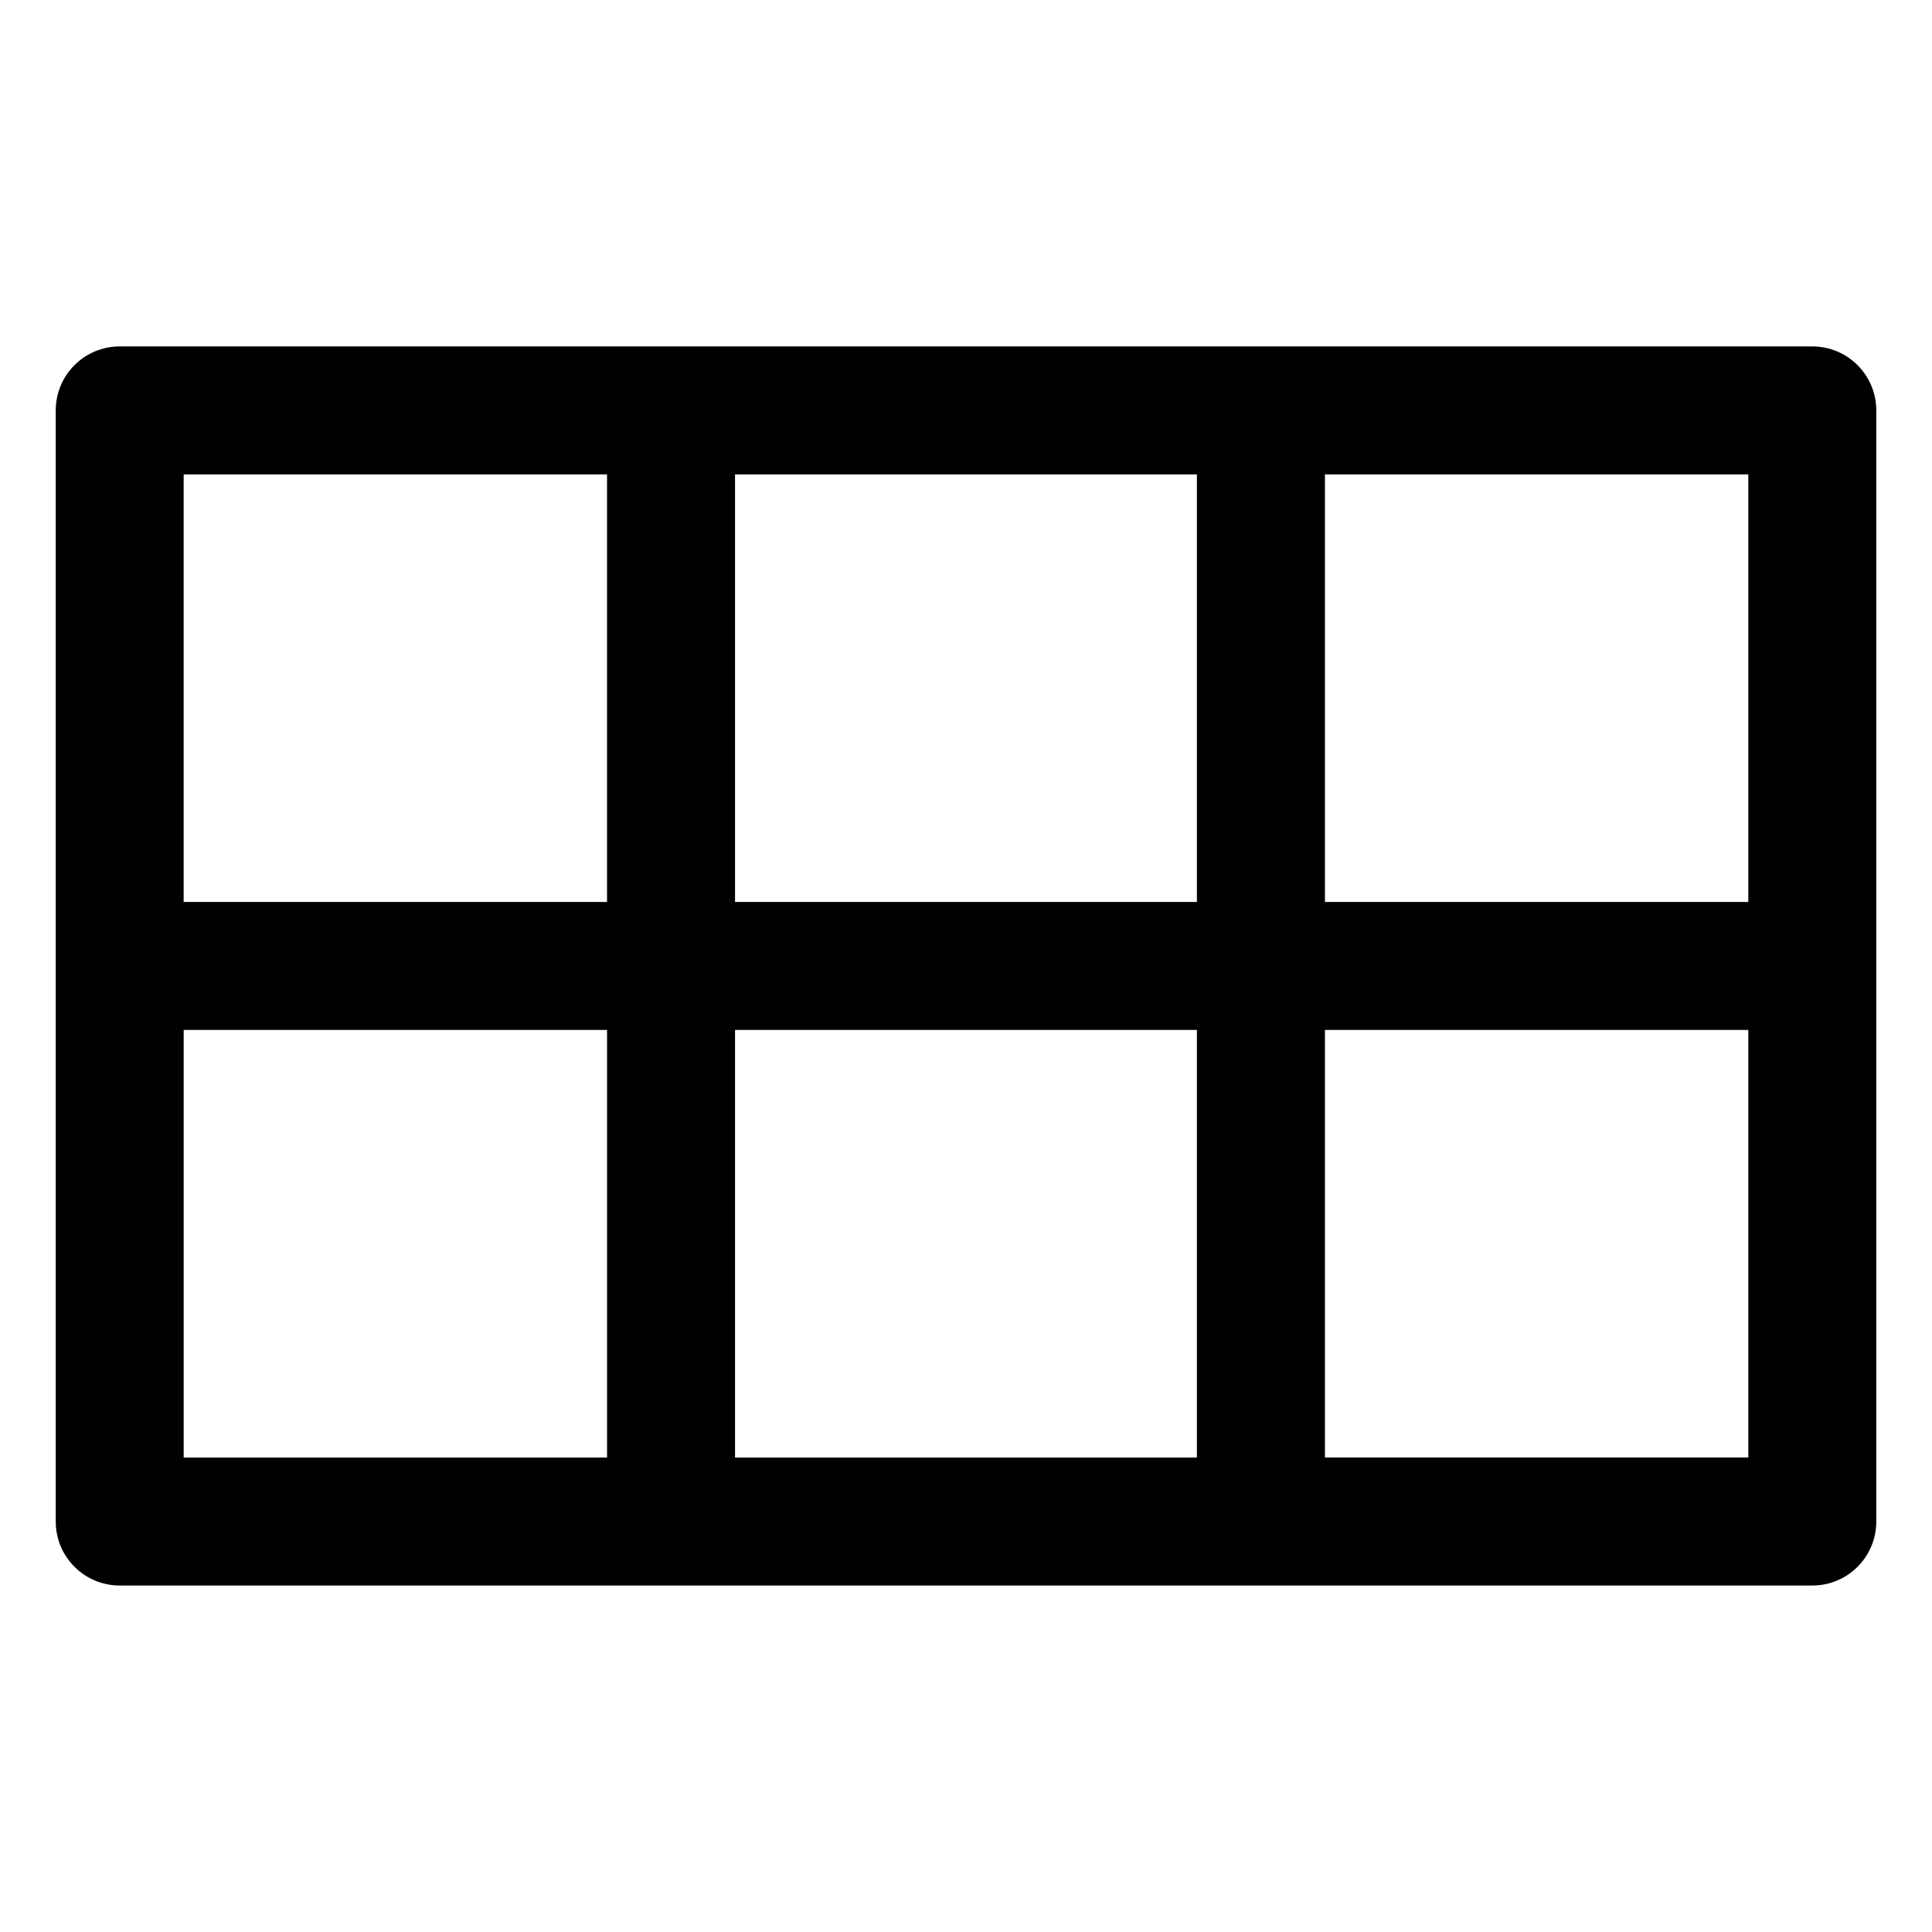
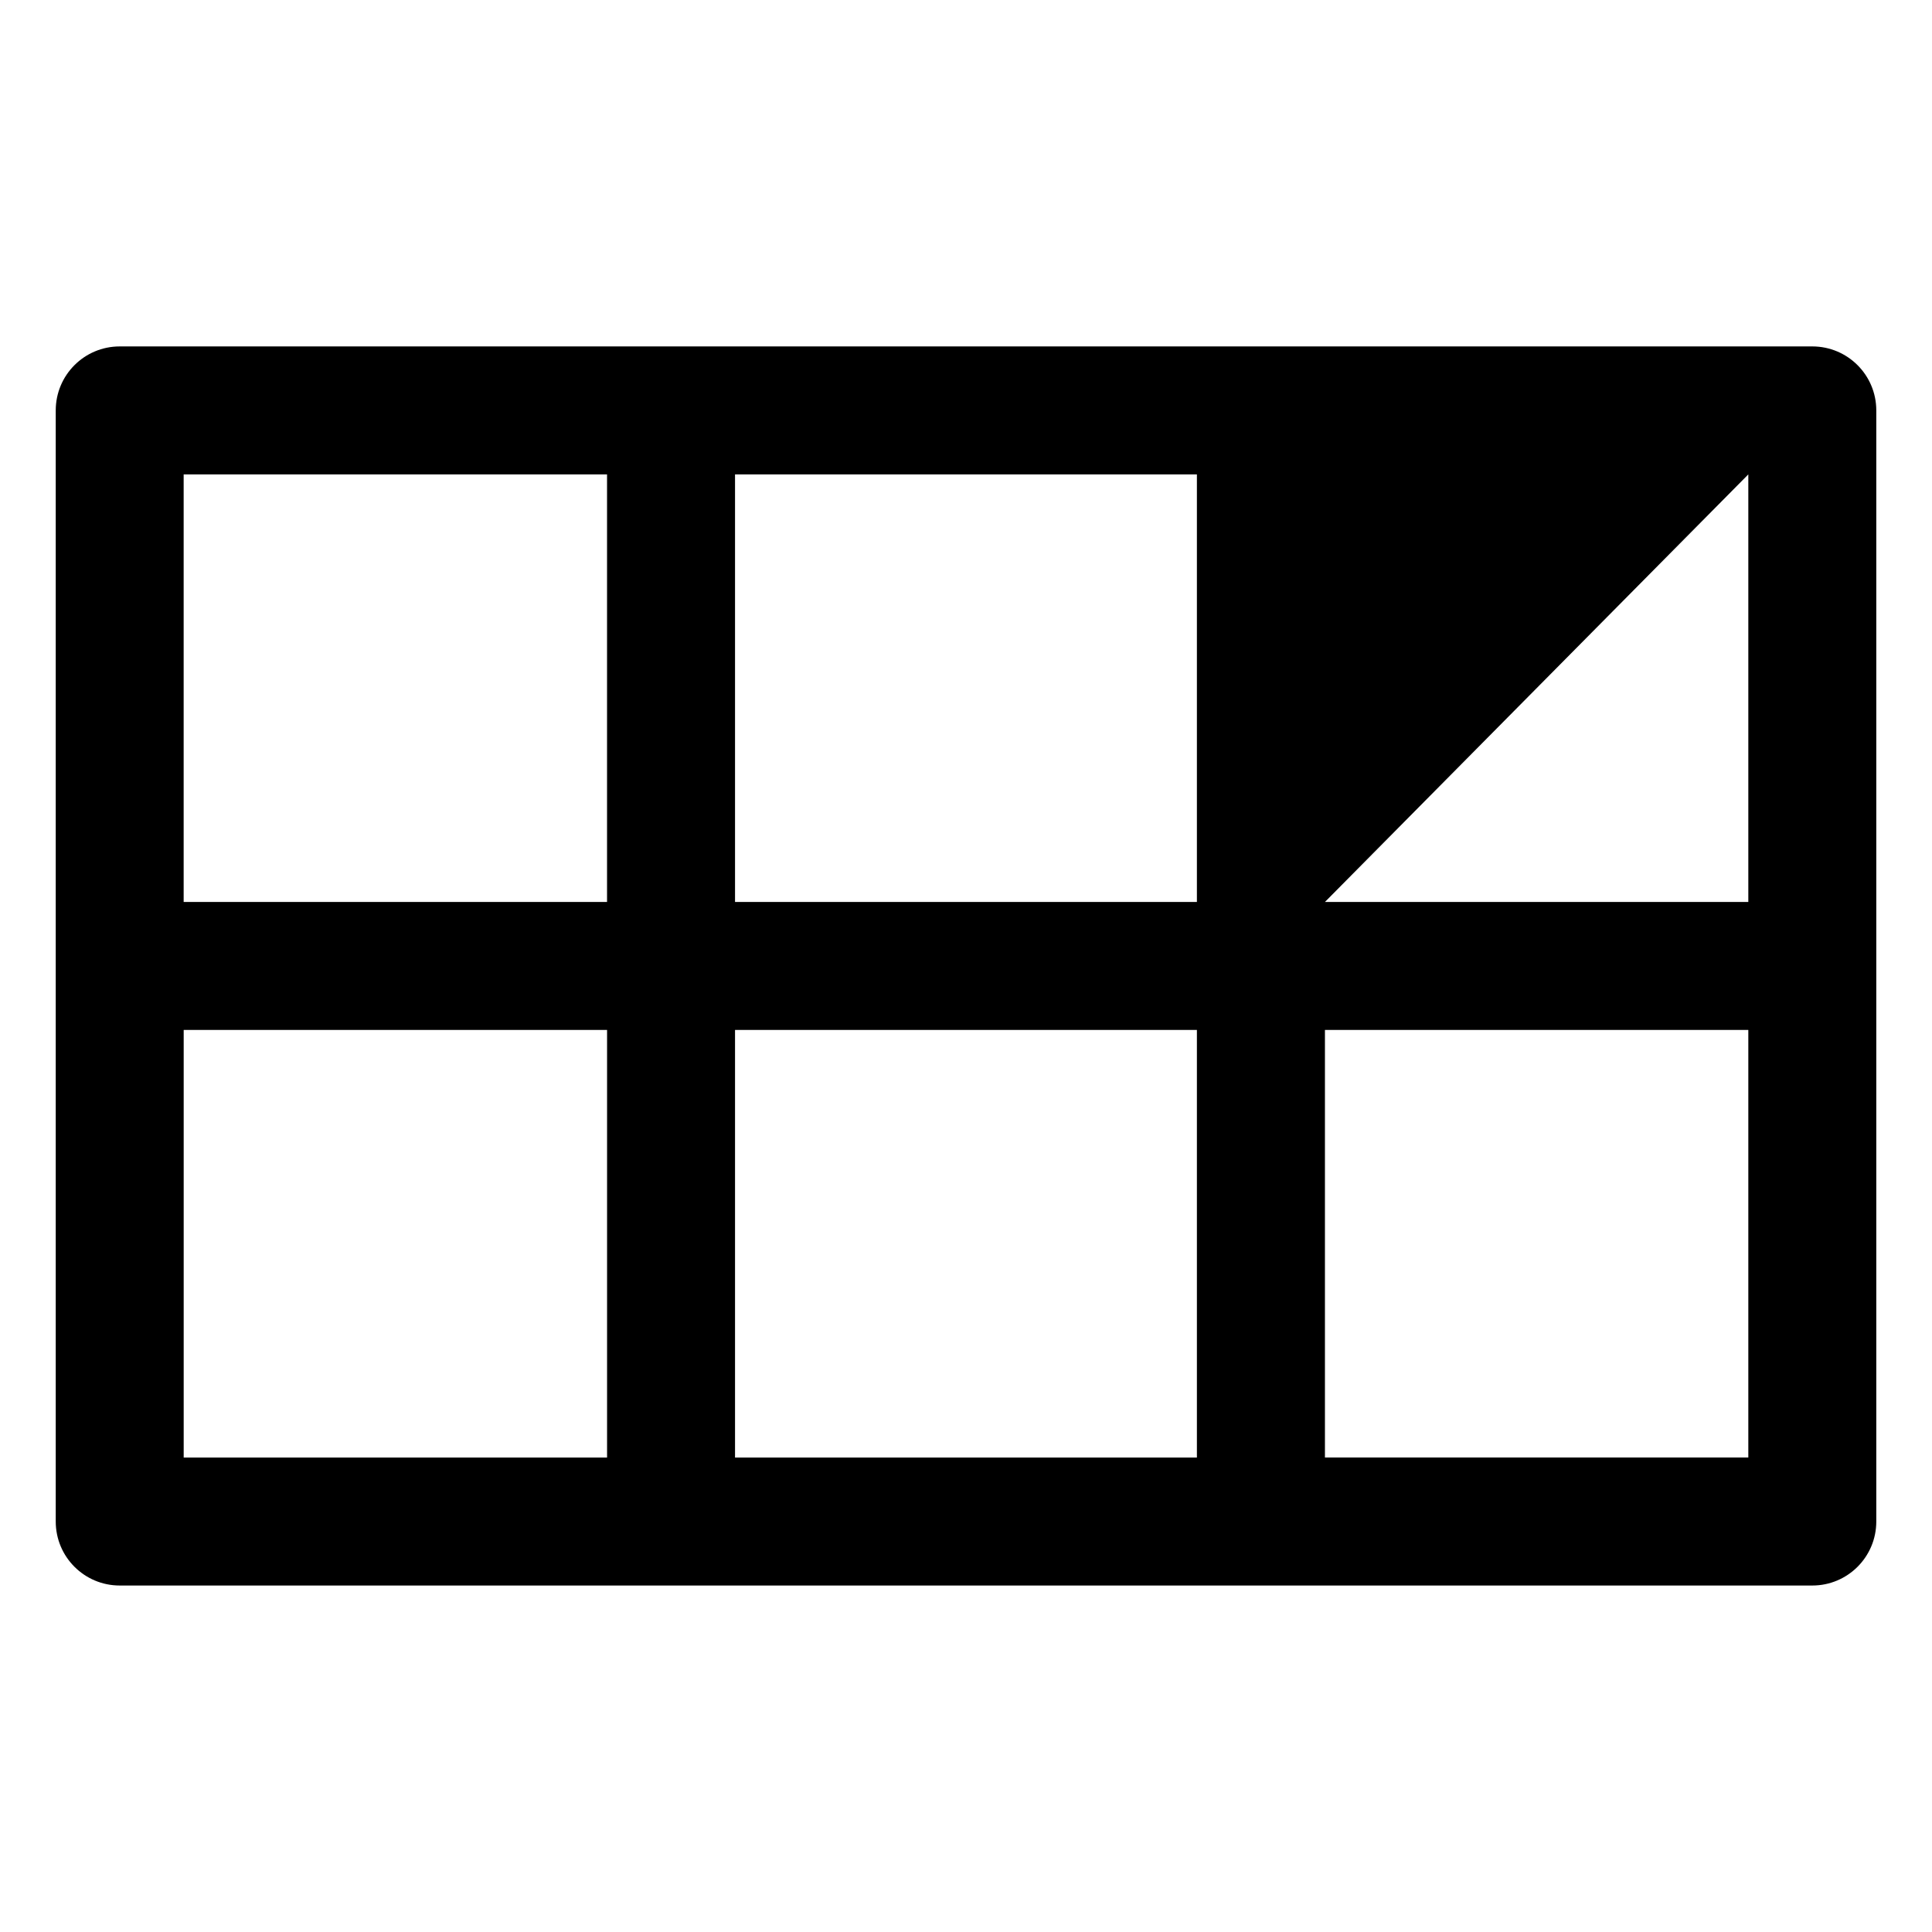
<svg xmlns="http://www.w3.org/2000/svg" fill="#000000" width="800px" height="800px" version="1.1" viewBox="144 144 512 512">
-   <path d="m192.68 530.26h112.2v-113.31h-112.2zm146.11 0h122.4v-113.31h-122.4zm0-260.54v113.31h122.4v-113.31zm-33.918 113.31v-113.31h-112.2v113.31zm190.25 0h112.2v-113.31h-112.2zm112.2 33.918h-112.2v113.31h112.2zm16.957 147.23h-448.55c-9.371 0-16.957-7.586-16.957-16.957v-294.46c0-9.371 7.586-16.957 16.957-16.957h448.55c9.371 0 16.957 7.586 16.957 16.957v294.46c0 9.371-7.586 16.957-16.957 16.957z" />
+   <path d="m192.68 530.26h112.2v-113.31h-112.2zm146.11 0h122.4v-113.31h-122.4zm0-260.54v113.31h122.4v-113.31zm-33.918 113.31v-113.31h-112.2v113.31zm190.25 0h112.2v-113.31zm112.2 33.918h-112.2v113.31h112.2zm16.957 147.23h-448.55c-9.371 0-16.957-7.586-16.957-16.957v-294.46c0-9.371 7.586-16.957 16.957-16.957h448.55c9.371 0 16.957 7.586 16.957 16.957v294.46c0 9.371-7.586 16.957-16.957 16.957z" />
</svg>